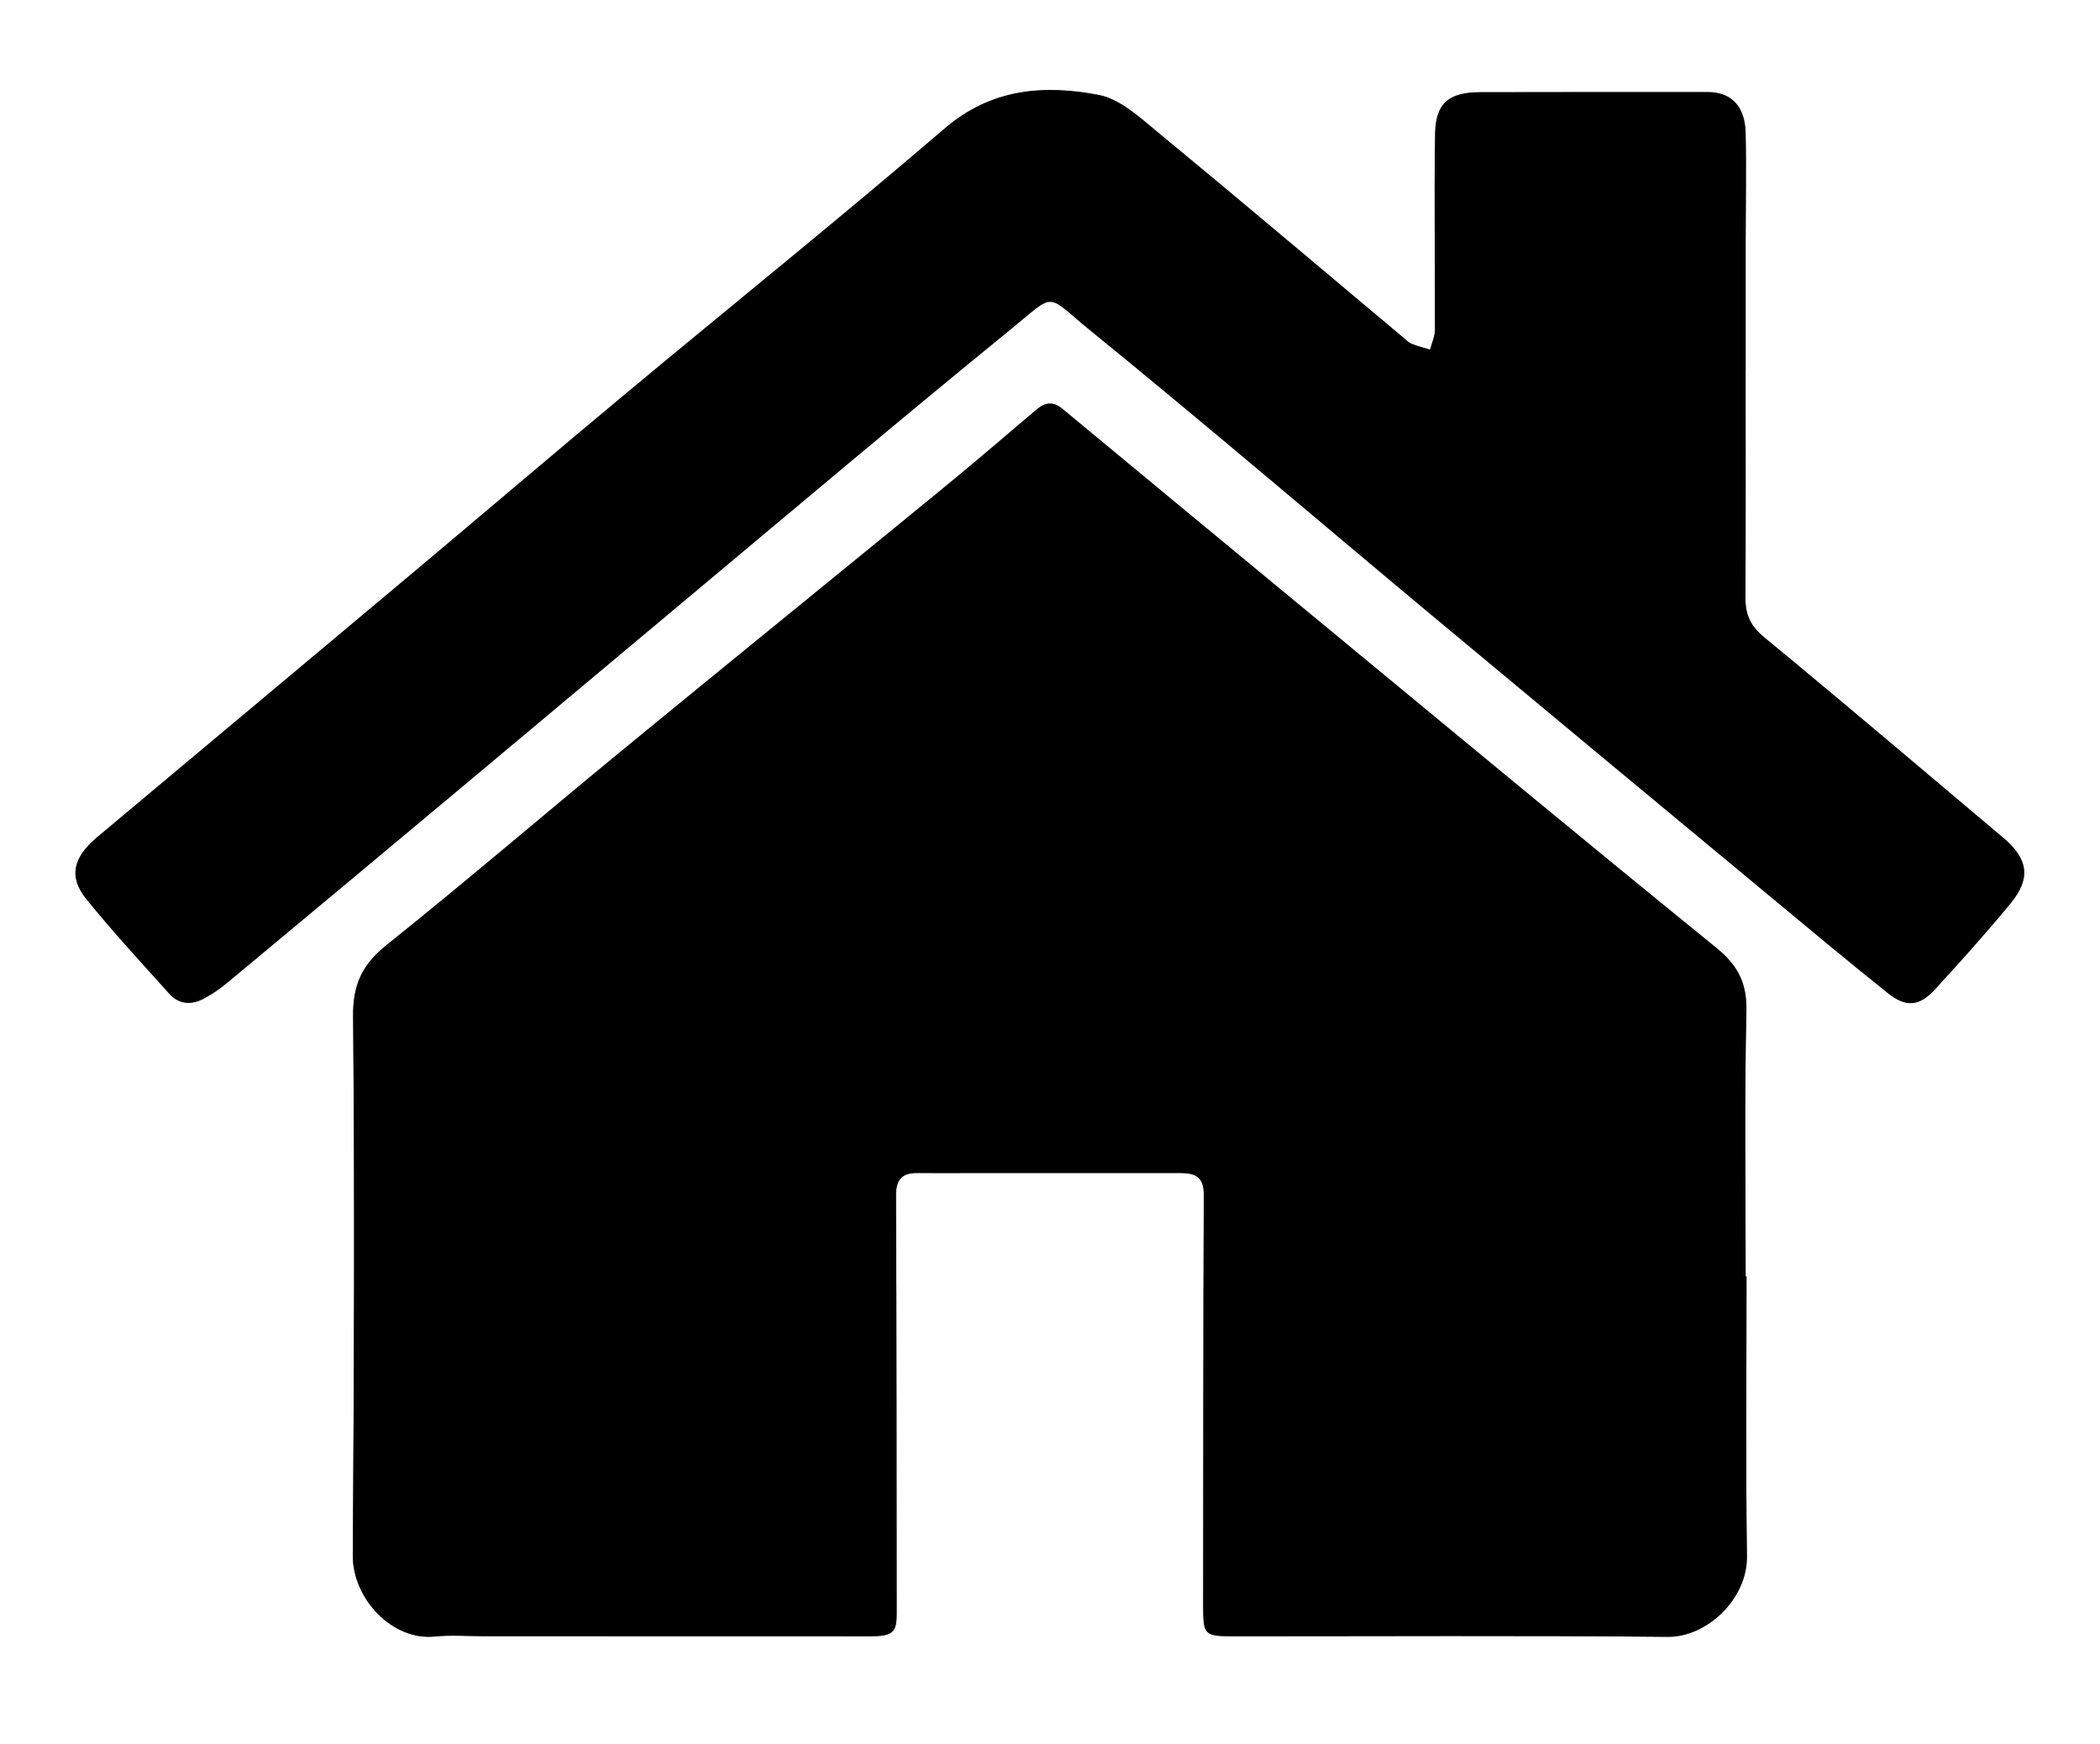
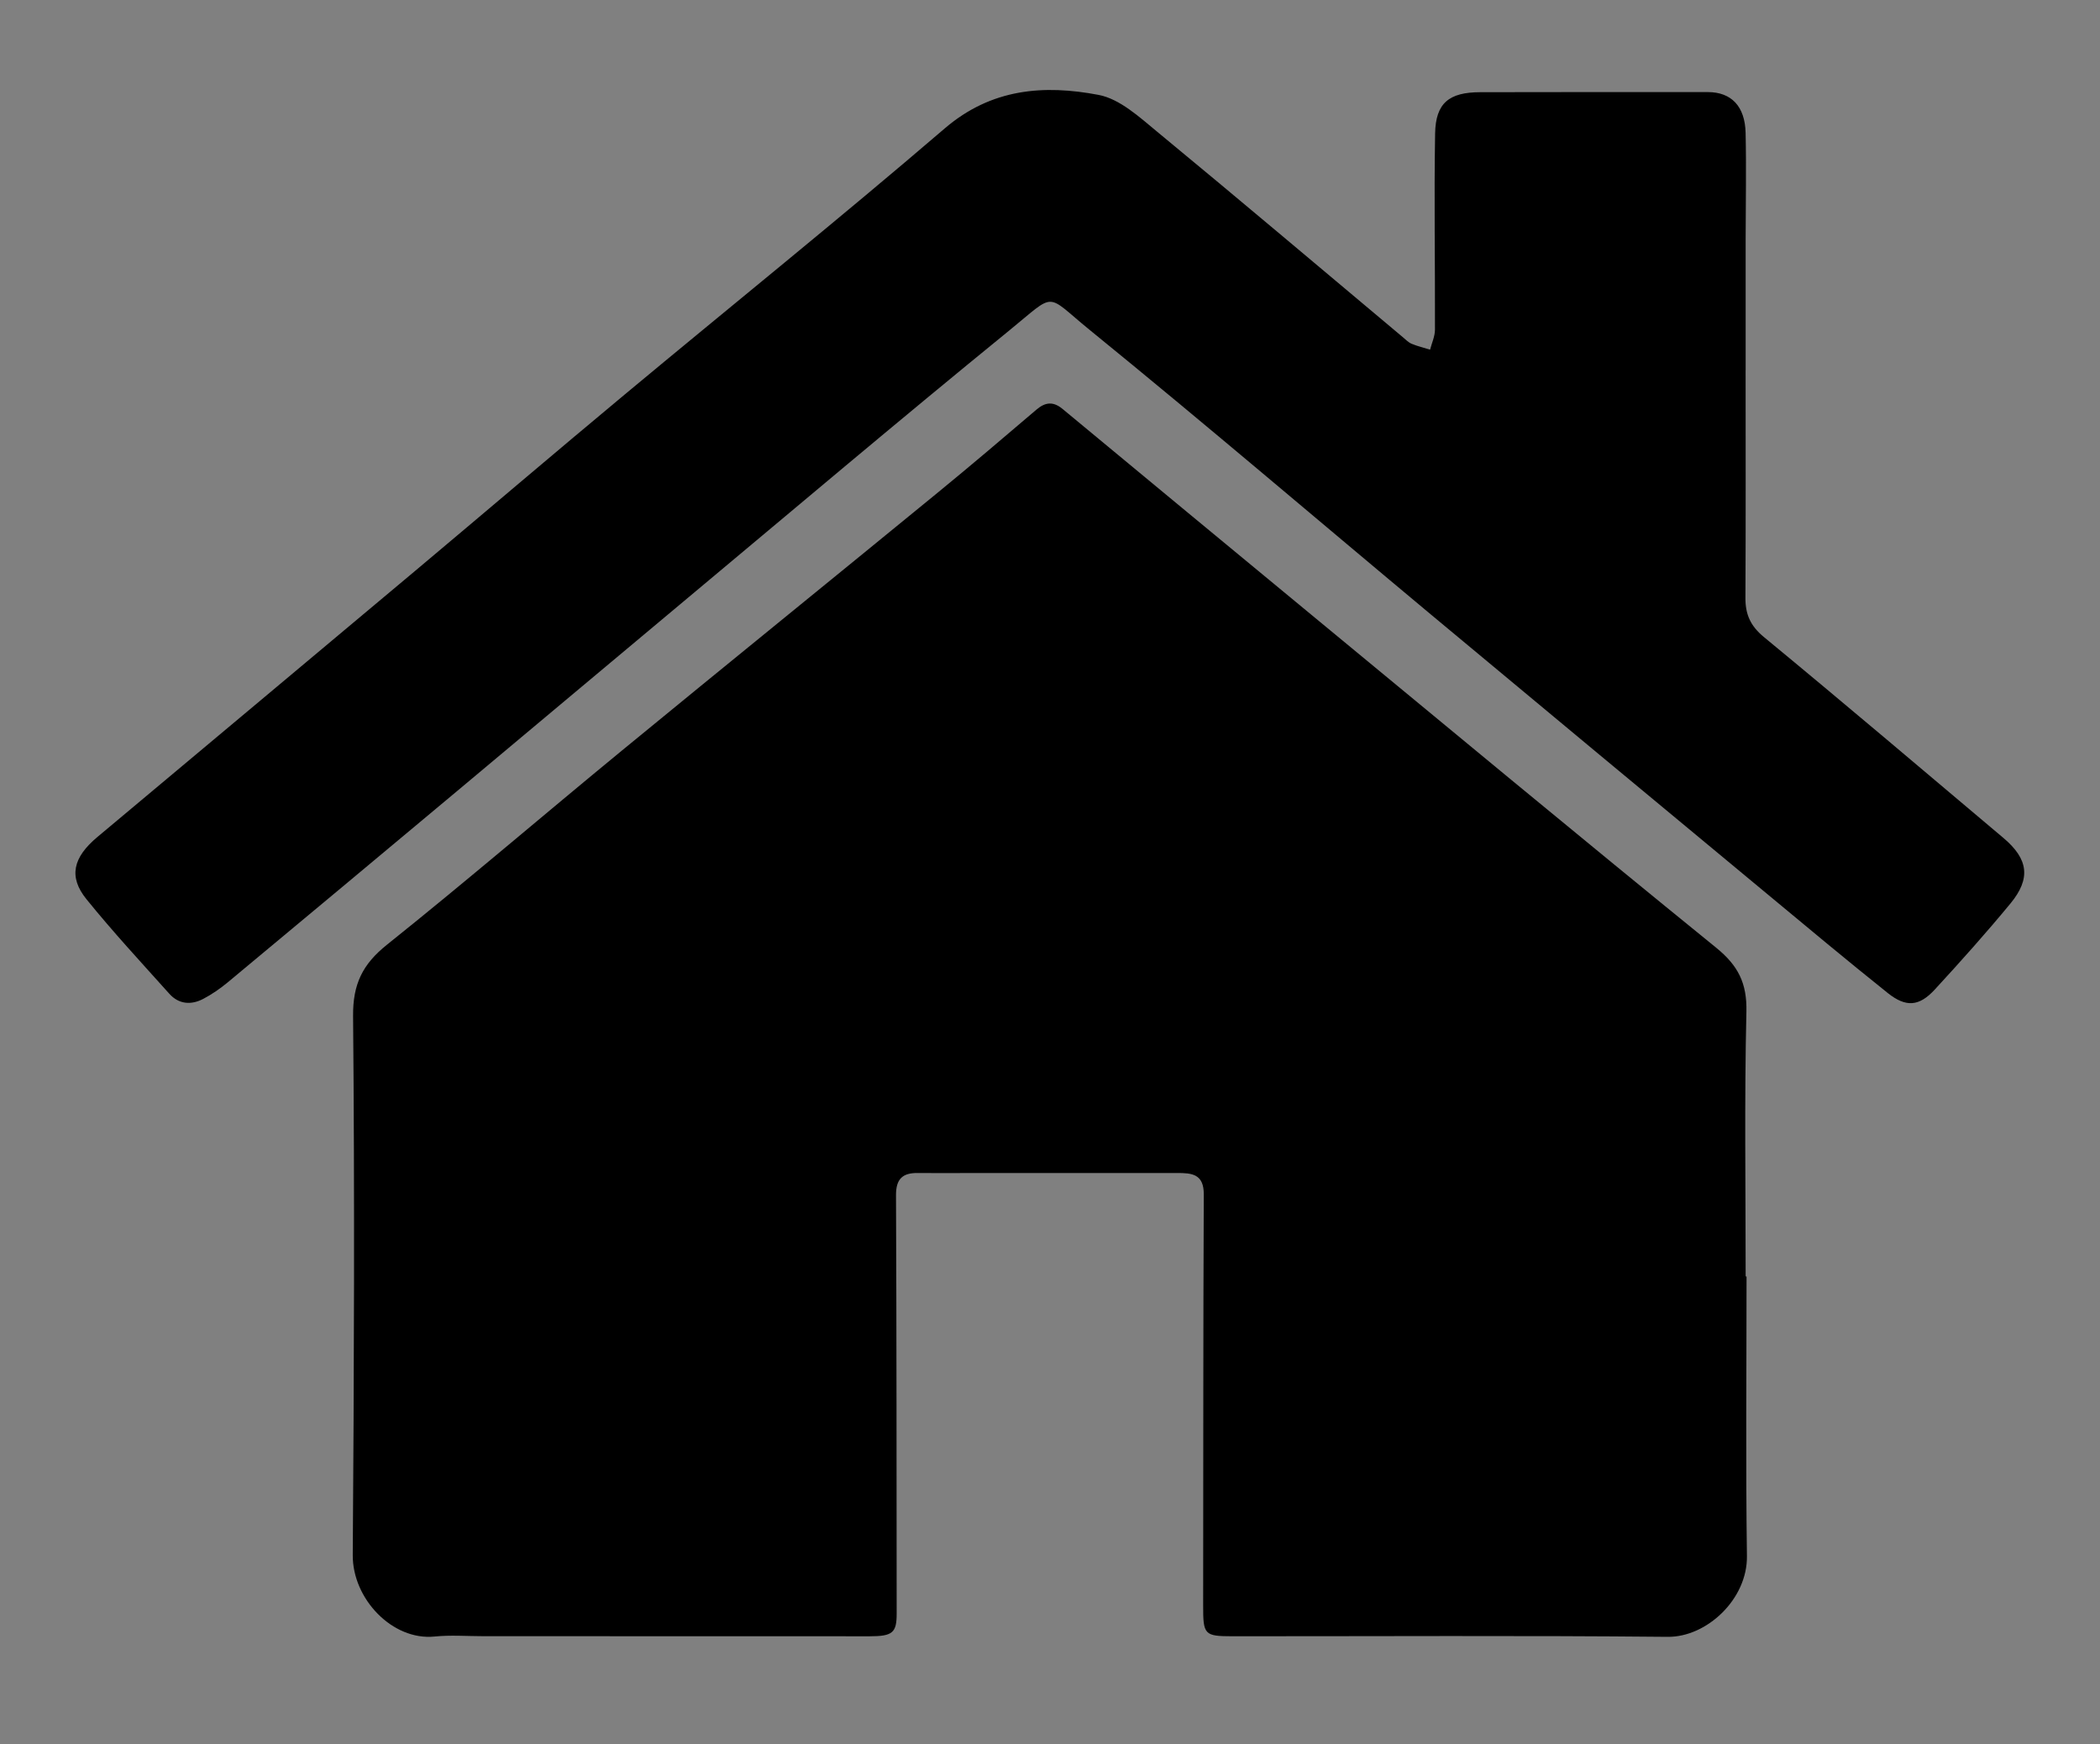
<svg xmlns="http://www.w3.org/2000/svg" version="1.1" id="Layer_1" x="0px" y="0px" width="136.063px" height="113.008px" viewBox="0 0 136.063 113.008" enable-background="new 0 0 136.063 113.008" xml:space="preserve">
  <rect x="0" y="0" width="136.063" height="113.008" fill="#808080" stroke="none" />
  <g>
-     <path fill-rule="evenodd" clip-rule="evenodd" fill="#FFFFFF" d="M136.063,113.007C90.714,113.008,45.366,113.008,0,113.008   C0,75.35,0,37.69,0,0c45.343,0,90.703,0,136.063,0C136.063,37.666,136.063,75.336,136.063,113.007z M113.162,82.696   c-0.019,0-0.038,0-0.057,0c0-5.719-0.084-11.439,0.049-17.155c0.043-1.845-0.536-2.986-1.956-4.14   c-8.807-7.147-17.532-14.395-26.281-21.614c-5.36-4.424-10.716-8.854-16.067-13.29c-0.6-0.497-1.11-0.459-1.697,0.042   c-2.125,1.814-4.256,3.625-6.419,5.396C53.936,37.5,47.108,43.03,40.319,48.607c-5.092,4.184-10.095,8.478-15.241,12.594   c-1.586,1.269-2.218,2.55-2.199,4.633c0.106,11.636,0.063,23.273-0.021,34.91c-0.021,2.853,2.582,5.559,5.303,5.28   c1.029-0.105,2.078-0.023,3.118-0.022c8.358,0.002,16.716,0.008,25.075,0.006c1.483-0.001,1.746-0.233,1.745-1.464   c-0.008-9.038-0.004-18.076-0.043-27.113c-0.005-1.064,0.437-1.45,1.419-1.437c1,0.013,2,0.003,3,0.003   c4.599-0.001,9.198-0.002,13.797-0.003c0.941,0,1.731,0.055,1.725,1.38c-0.04,8.878-0.029,17.755-0.04,26.633   c-0.003,1.902,0.071,1.999,1.91,2c9.398,0.003,18.797-0.054,28.194,0.037c2.524,0.023,5.167-2.442,5.128-5.233   C113.103,94.774,113.162,88.735,113.162,82.696z M113.101,23.966c0.001,0,0.003,0,0.004,0c0-2.84-0.001-5.68,0-8.52   c0.002-2.279,0.049-4.56-0.003-6.838c-0.04-1.729-0.933-2.64-2.443-2.641c-4.92-0.003-9.84-0.004-14.76,0.007   c-2.005,0.004-2.88,0.701-2.914,2.672c-0.073,4.237,0.004,8.476-0.01,12.714c-0.001,0.432-0.206,0.863-0.316,1.294   c-0.399-0.124-0.809-0.221-1.193-0.38c-0.214-0.089-0.391-0.275-0.574-0.429c-5.298-4.44-10.574-8.906-15.907-13.303   c-1.157-0.955-2.429-2.132-3.803-2.393c-3.538-0.672-6.941-0.426-9.975,2.176c-6.824,5.853-13.831,11.491-20.74,17.243   c-4.543,3.783-9.041,7.62-13.57,11.419C20.038,42.741,13.169,48.48,6.308,54.229c-1.579,1.323-1.88,2.576-0.707,4.027   c1.707,2.11,3.557,4.105,5.371,6.128c0.612,0.682,1.411,0.743,2.194,0.332c0.562-0.295,1.097-0.664,1.586-1.07   c5.006-4.16,10.002-8.331,14.996-12.505c4.783-3.998,9.554-8.009,14.338-12.004c7.084-5.917,14.129-11.882,21.286-17.709   c3.12-2.541,2.292-2.441,5.228-0.054c7.47,6.075,14.789,12.333,22.185,18.5c7.209,6.012,14.435,12.003,21.658,17.997   c2.612,2.168,5.216,4.346,7.867,6.463c1.185,0.945,2.037,0.873,3.046-0.222c1.678-1.822,3.332-3.671,4.908-5.581   c1.333-1.617,1.154-2.882-0.454-4.238c-5.162-4.352-10.309-8.722-15.518-13.016c-0.88-0.725-1.209-1.475-1.203-2.551   C113.116,33.806,113.101,28.886,113.101,23.966z" />
    <path fill-rule="evenodd" clip-rule="evenodd" d="M113.162,82.696c0,6.039-0.059,12.078,0.025,18.115   c0.039,2.791-2.604,5.257-5.128,5.233c-9.397-0.091-18.796-0.034-28.194-0.037c-1.839-0.001-1.913-0.098-1.91-2   c0.011-8.878,0-17.755,0.04-26.633c0.007-1.325-0.783-1.38-1.725-1.38c-4.6,0.001-9.198,0.002-13.797,0.003c-1,0-2,0.01-3-0.003   c-0.982-0.014-1.424,0.372-1.419,1.437c0.039,9.037,0.035,18.075,0.043,27.113c0.001,1.23-0.261,1.463-1.745,1.464   c-8.358,0.002-16.717-0.004-25.075-0.006c-1.04-0.001-2.088-0.083-3.118,0.022c-2.721,0.278-5.323-2.428-5.303-5.28   c0.084-11.637,0.127-23.274,0.021-34.91c-0.019-2.083,0.613-3.364,2.199-4.633c5.146-4.116,10.149-8.411,15.241-12.594   C47.108,43.03,53.936,37.5,60.733,31.935c2.163-1.771,4.293-3.581,6.419-5.396c0.587-0.501,1.097-0.539,1.697-0.042   c5.352,4.435,10.707,8.866,16.067,13.29c8.749,7.219,17.475,14.466,26.281,21.614c1.42,1.153,1.999,2.295,1.956,4.14   c-0.133,5.716-0.049,11.437-0.049,17.155C113.124,82.696,113.143,82.696,113.162,82.696z" />
    <path fill-rule="evenodd" clip-rule="evenodd" d="M113.101,23.966c0,4.92,0.015,9.84-0.012,14.759   c-0.006,1.077,0.323,1.827,1.203,2.551c5.209,4.294,10.355,8.664,15.518,13.016c1.608,1.356,1.787,2.621,0.454,4.238   c-1.576,1.91-3.23,3.759-4.908,5.581c-1.009,1.095-1.861,1.167-3.046,0.222c-2.651-2.117-5.255-4.295-7.867-6.463   c-7.224-5.994-14.449-11.985-21.658-17.997c-7.396-6.167-14.715-12.425-22.185-18.5c-2.935-2.387-2.107-2.486-5.228,0.054   c-7.157,5.828-14.202,11.793-21.286,17.709c-4.784,3.995-9.555,8.006-14.338,12.004c-4.994,4.174-9.99,8.345-14.996,12.505   c-0.489,0.406-1.024,0.775-1.586,1.07c-0.783,0.411-1.582,0.35-2.194-0.332c-1.814-2.022-3.664-4.018-5.371-6.128   c-1.174-1.451-0.873-2.704,0.707-4.027c6.861-5.749,13.73-11.488,20.588-17.241c4.529-3.8,9.026-7.637,13.57-11.419   c6.91-5.752,13.917-11.391,20.74-17.243c3.034-2.602,6.437-2.849,9.975-2.176c1.374,0.261,2.646,1.438,3.803,2.393   c5.333,4.397,10.609,8.863,15.907,13.303c0.184,0.154,0.36,0.34,0.574,0.429c0.385,0.16,0.794,0.257,1.193,0.38   c0.11-0.431,0.315-0.862,0.316-1.294c0.014-4.238-0.063-8.477,0.01-12.714c0.034-1.972,0.909-2.668,2.914-2.672   c4.92-0.011,9.84-0.01,14.76-0.007c1.511,0.001,2.403,0.912,2.443,2.641c0.052,2.278,0.005,4.559,0.003,6.838   c-0.001,2.84,0,5.68,0,8.52C113.104,23.966,113.102,23.966,113.101,23.966z" />
  </g>
</svg>